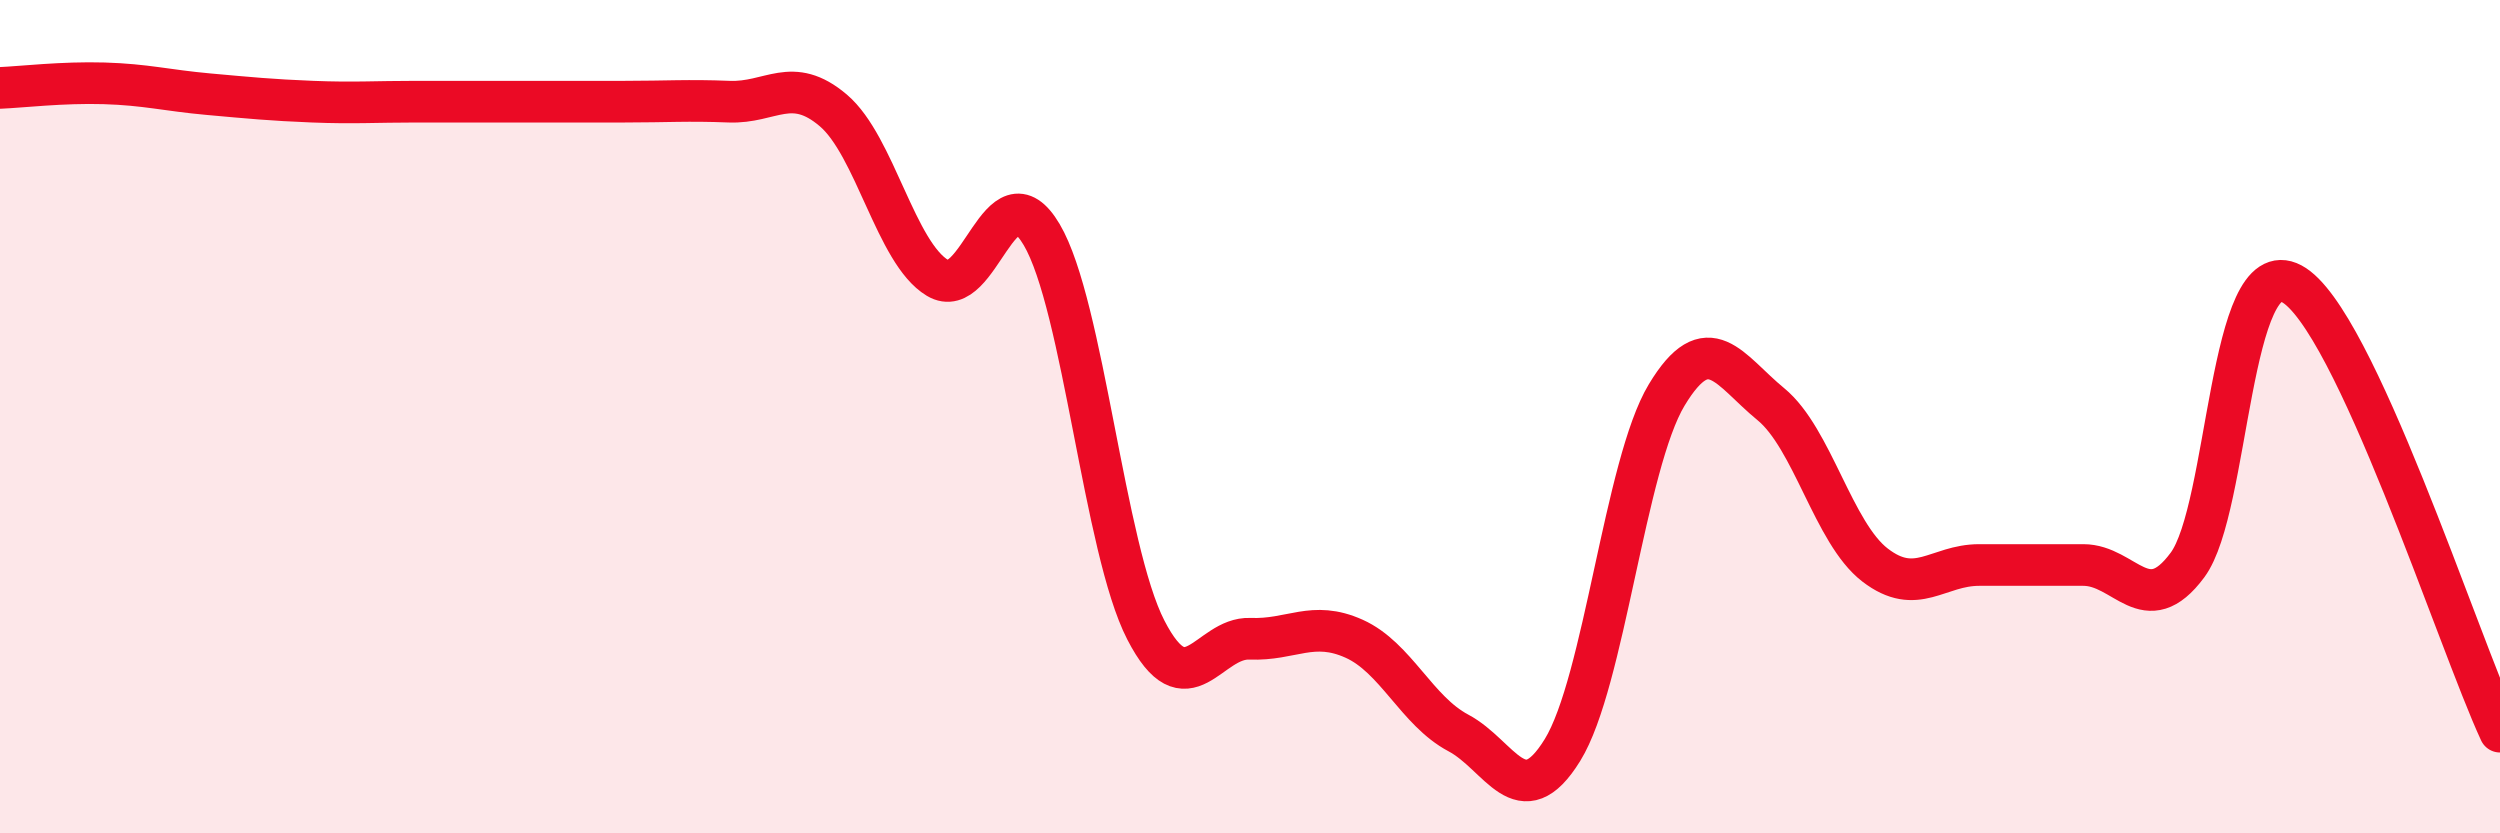
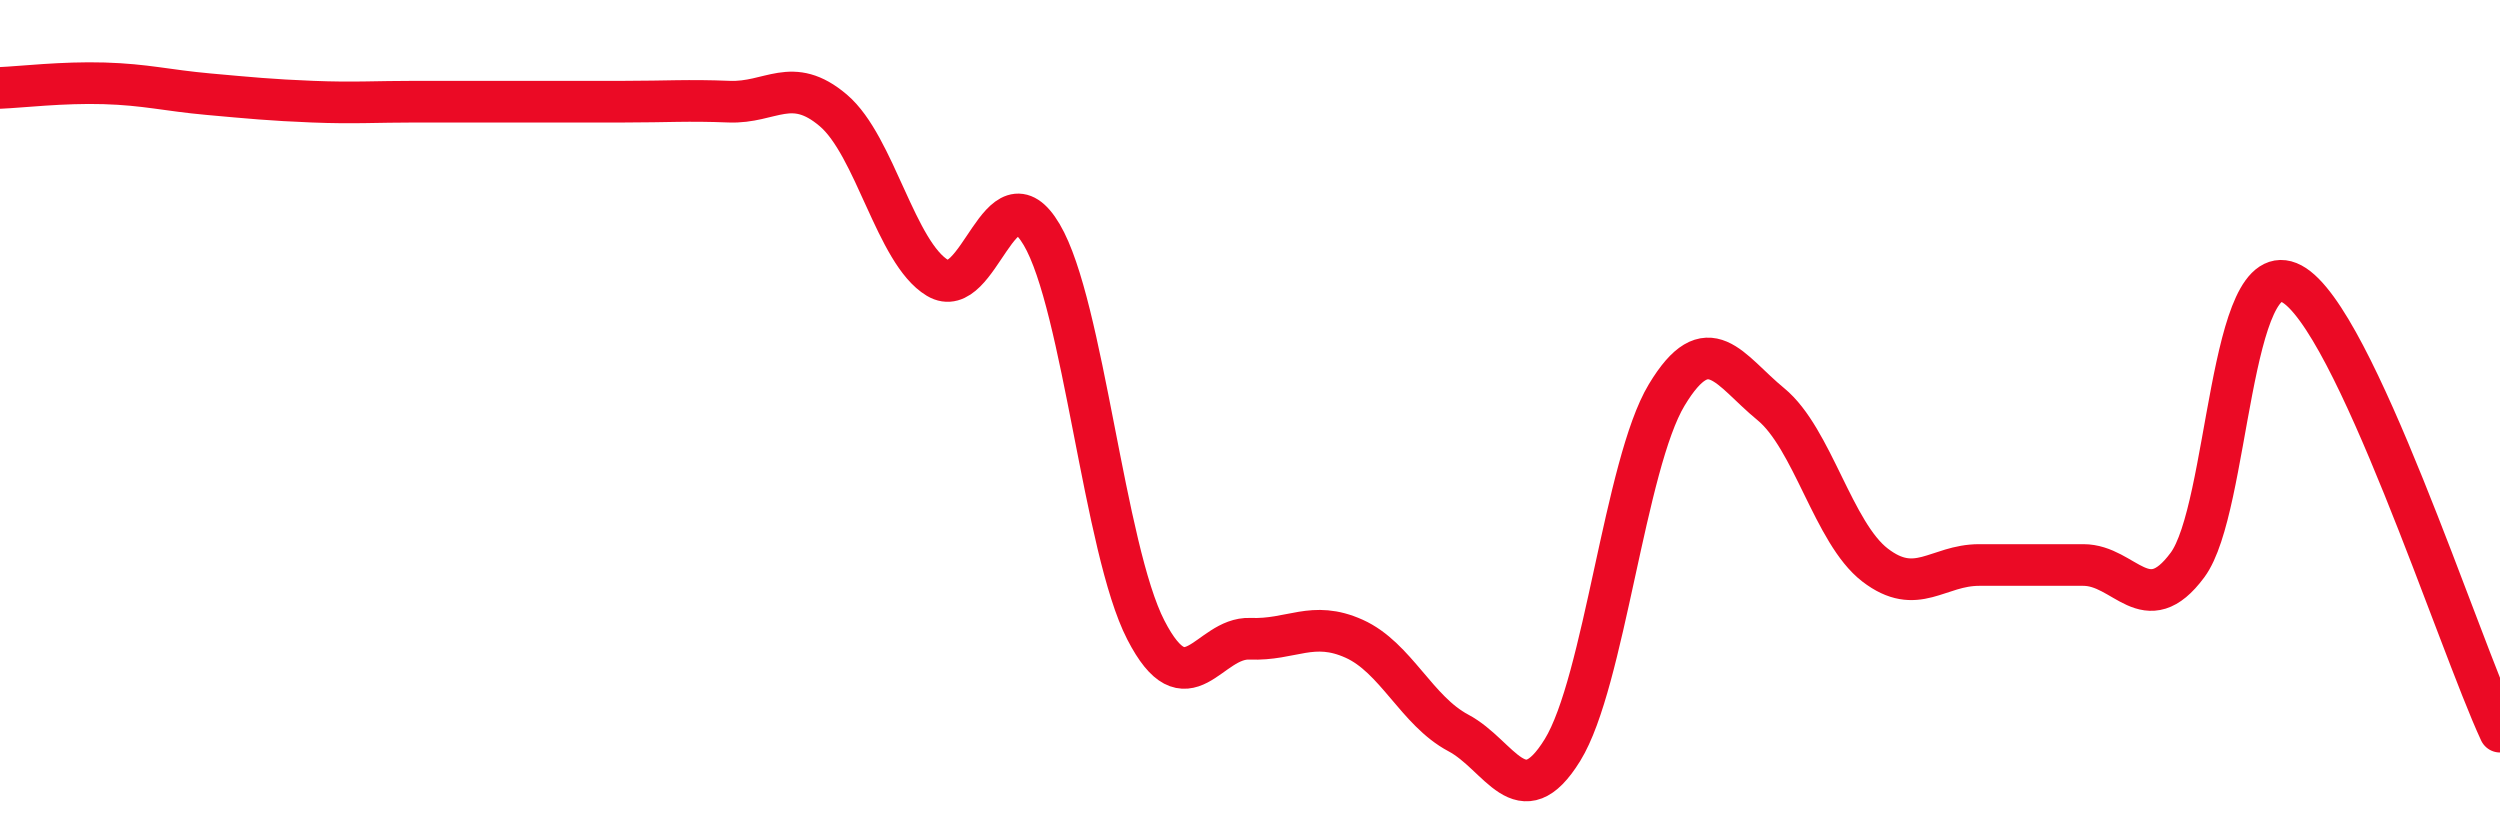
<svg xmlns="http://www.w3.org/2000/svg" width="60" height="20" viewBox="0 0 60 20">
-   <path d="M 0,2.11 C 0.5,2.09 1.5,1.97 2.5,2 C 3.5,2.03 4,2.17 5,2.26 C 6,2.35 6.5,2.4 7.5,2.44 C 8.5,2.48 9,2.44 10,2.44 C 11,2.44 11.5,2.44 12.5,2.44 C 13.5,2.44 14,2.44 15,2.44 C 16,2.44 16.5,2.4 17.5,2.44 C 18.5,2.48 19,1.8 20,2.65 C 21,3.5 21.5,6.07 22.5,6.67 C 23.5,7.27 24,3.94 25,5.63 C 26,7.32 26.5,13.18 27.5,15.12 C 28.5,17.06 29,15.29 30,15.33 C 31,15.37 31.5,14.88 32.5,15.33 C 33.5,15.78 34,17.06 35,17.59 C 36,18.12 36.5,19.62 37.5,18 C 38.5,16.38 39,11.14 40,9.48 C 41,7.82 41.5,8.88 42.5,9.7 C 43.5,10.52 44,12.79 45,13.56 C 46,14.33 46.5,13.56 47.5,13.56 C 48.5,13.56 49,13.56 50,13.56 C 51,13.56 51.5,14.91 52.5,13.56 C 53.5,12.21 53.5,6.01 55,6.81 C 56.5,7.61 59,15.41 60,17.56L60 20L0 20Z" fill="#EB0A25" opacity="0.1" stroke-linecap="round" stroke-linejoin="round" />
  <path d="M 0,2.11 C 0.5,2.09 1.5,1.97 2.5,2 C 3.5,2.03 4,2.17 5,2.26 C 6,2.35 6.5,2.4 7.5,2.44 C 8.5,2.48 9,2.44 10,2.44 C 11,2.44 11.5,2.44 12.5,2.44 C 13.5,2.44 14,2.44 15,2.44 C 16,2.44 16.5,2.4 17.5,2.44 C 18.5,2.48 19,1.8 20,2.65 C 21,3.5 21.5,6.07 22.5,6.67 C 23.5,7.27 24,3.94 25,5.63 C 26,7.32 26.5,13.18 27.5,15.12 C 28.5,17.06 29,15.29 30,15.33 C 31,15.37 31.5,14.88 32.5,15.33 C 33.5,15.78 34,17.06 35,17.59 C 36,18.12 36.5,19.62 37.5,18 C 38.5,16.38 39,11.14 40,9.48 C 41,7.82 41.5,8.88 42.5,9.7 C 43.5,10.52 44,12.79 45,13.56 C 46,14.33 46.5,13.56 47.5,13.56 C 48.5,13.56 49,13.56 50,13.56 C 51,13.56 51.5,14.91 52.5,13.56 C 53.5,12.21 53.5,6.01 55,6.81 C 56.5,7.61 59,15.41 60,17.56" stroke="#EB0A25" stroke-width="1" fill="none" stroke-linecap="round" stroke-linejoin="round" />
</svg>